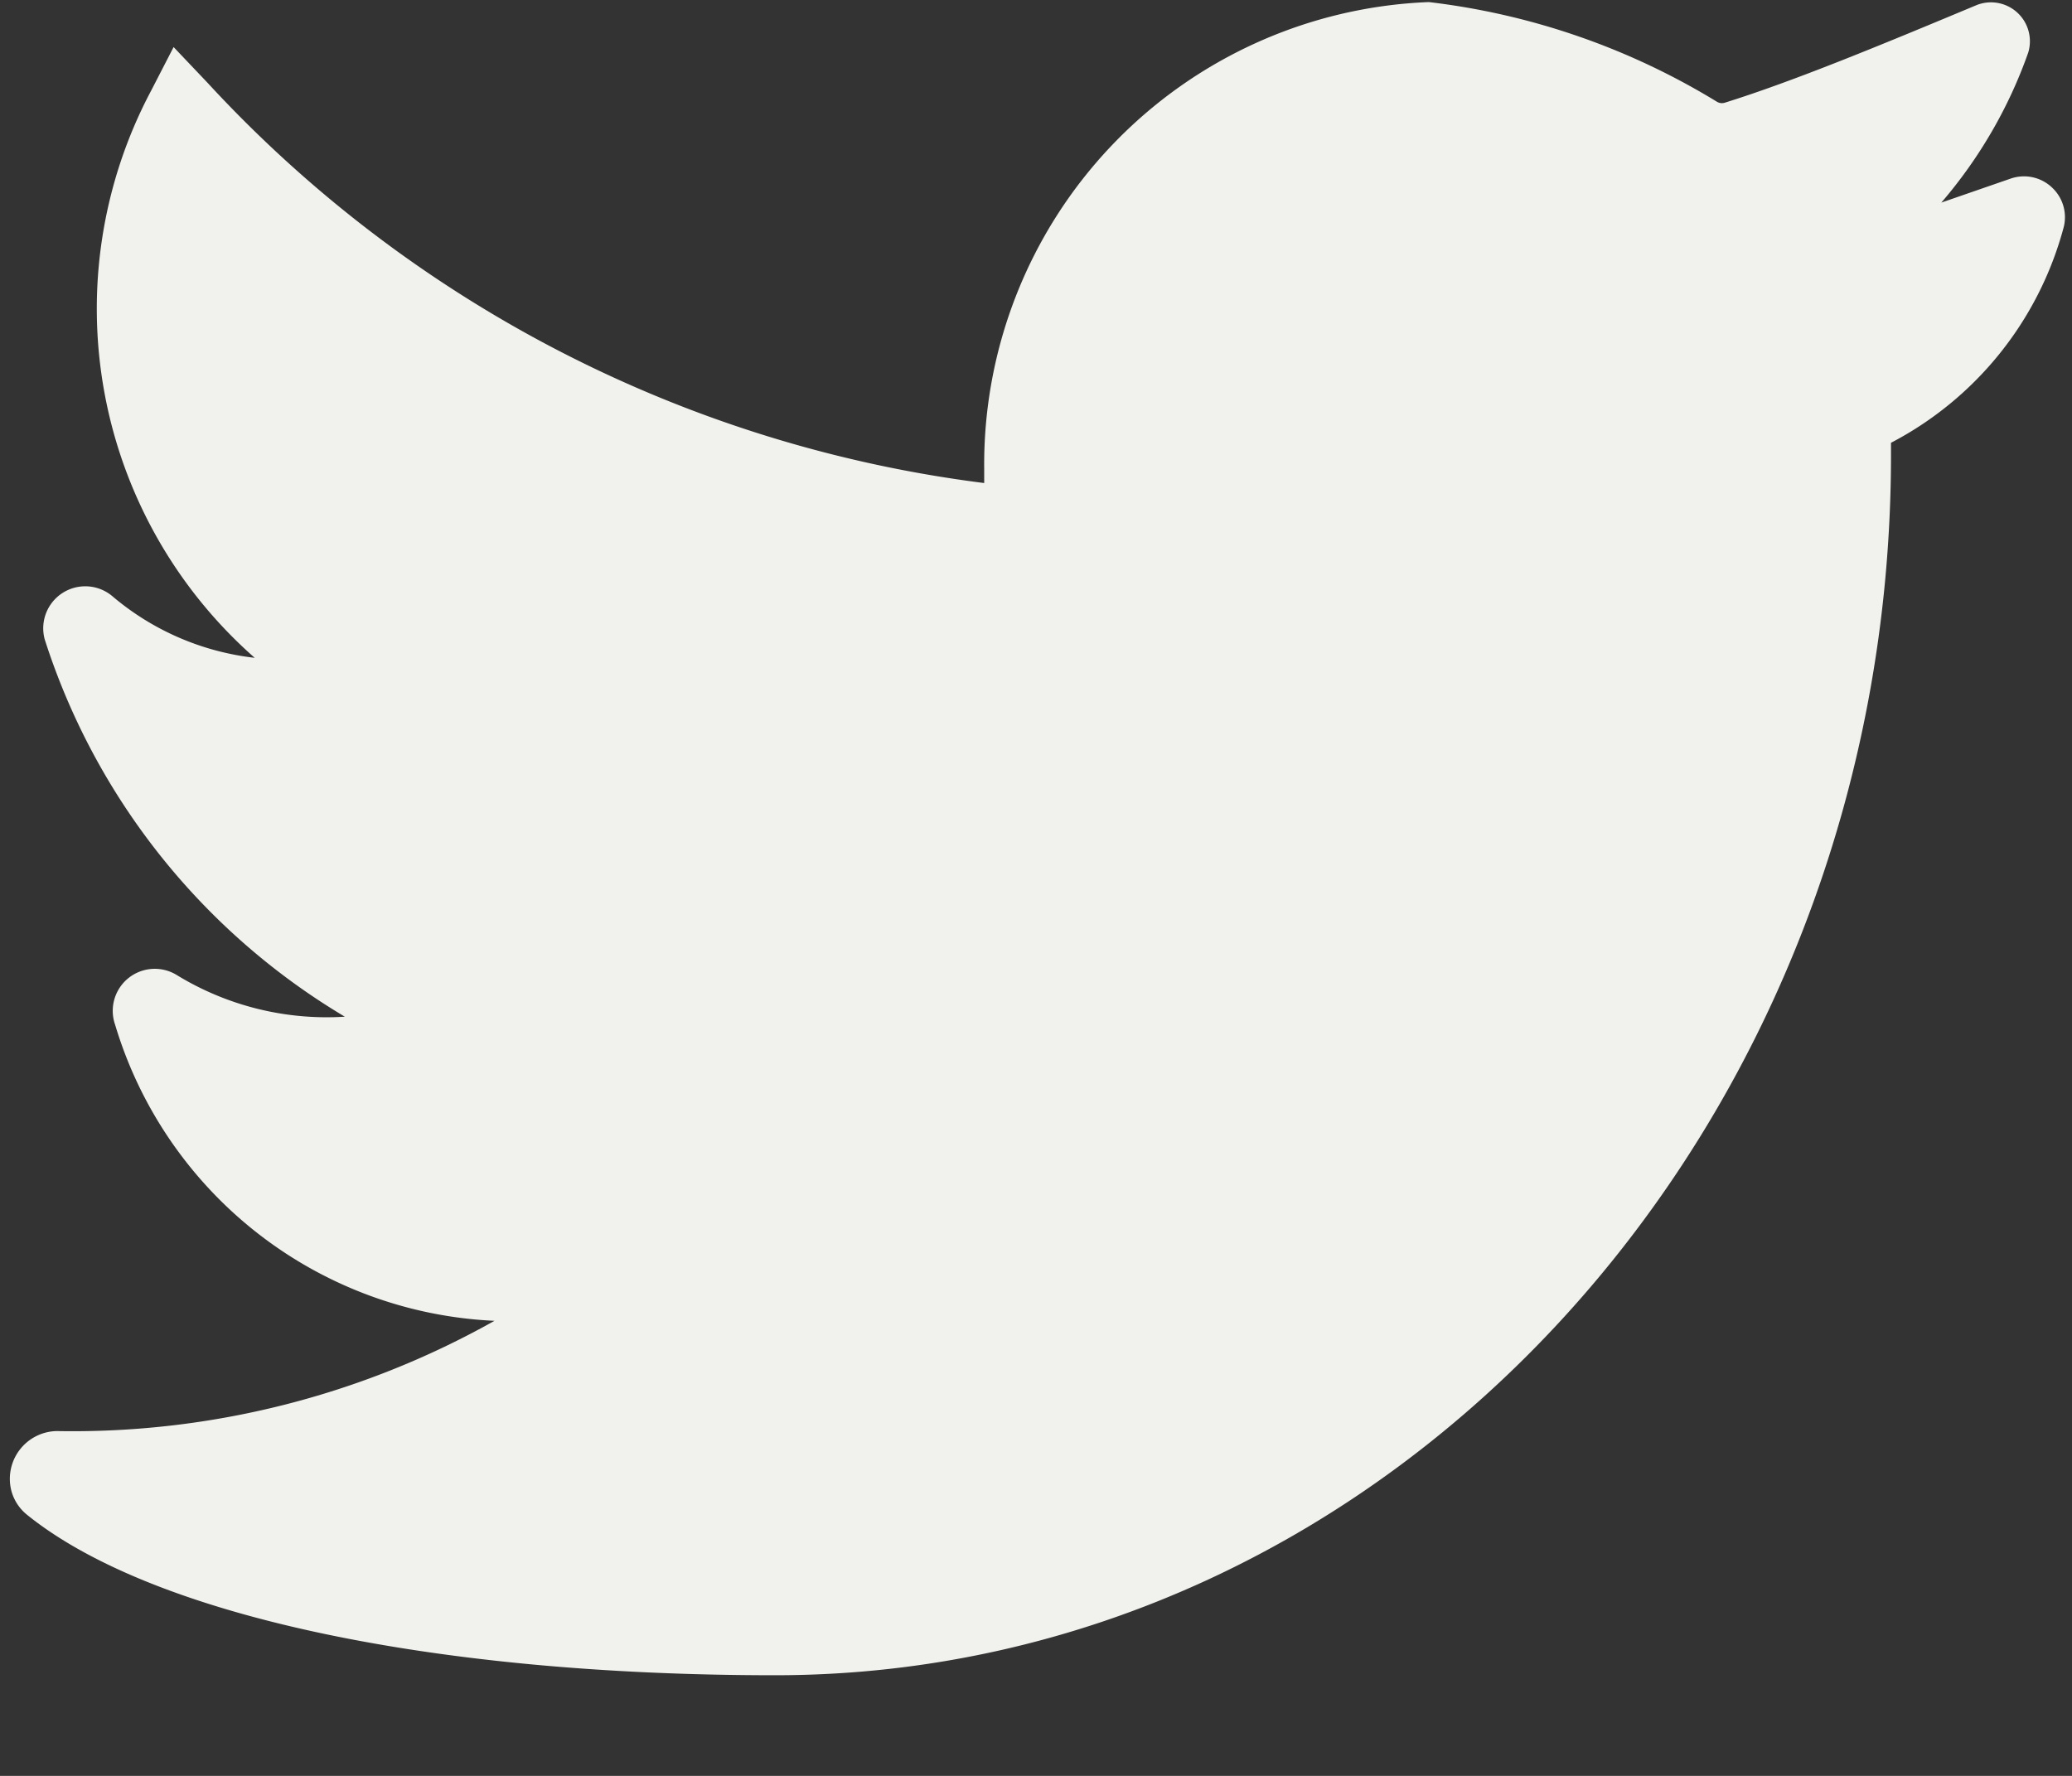
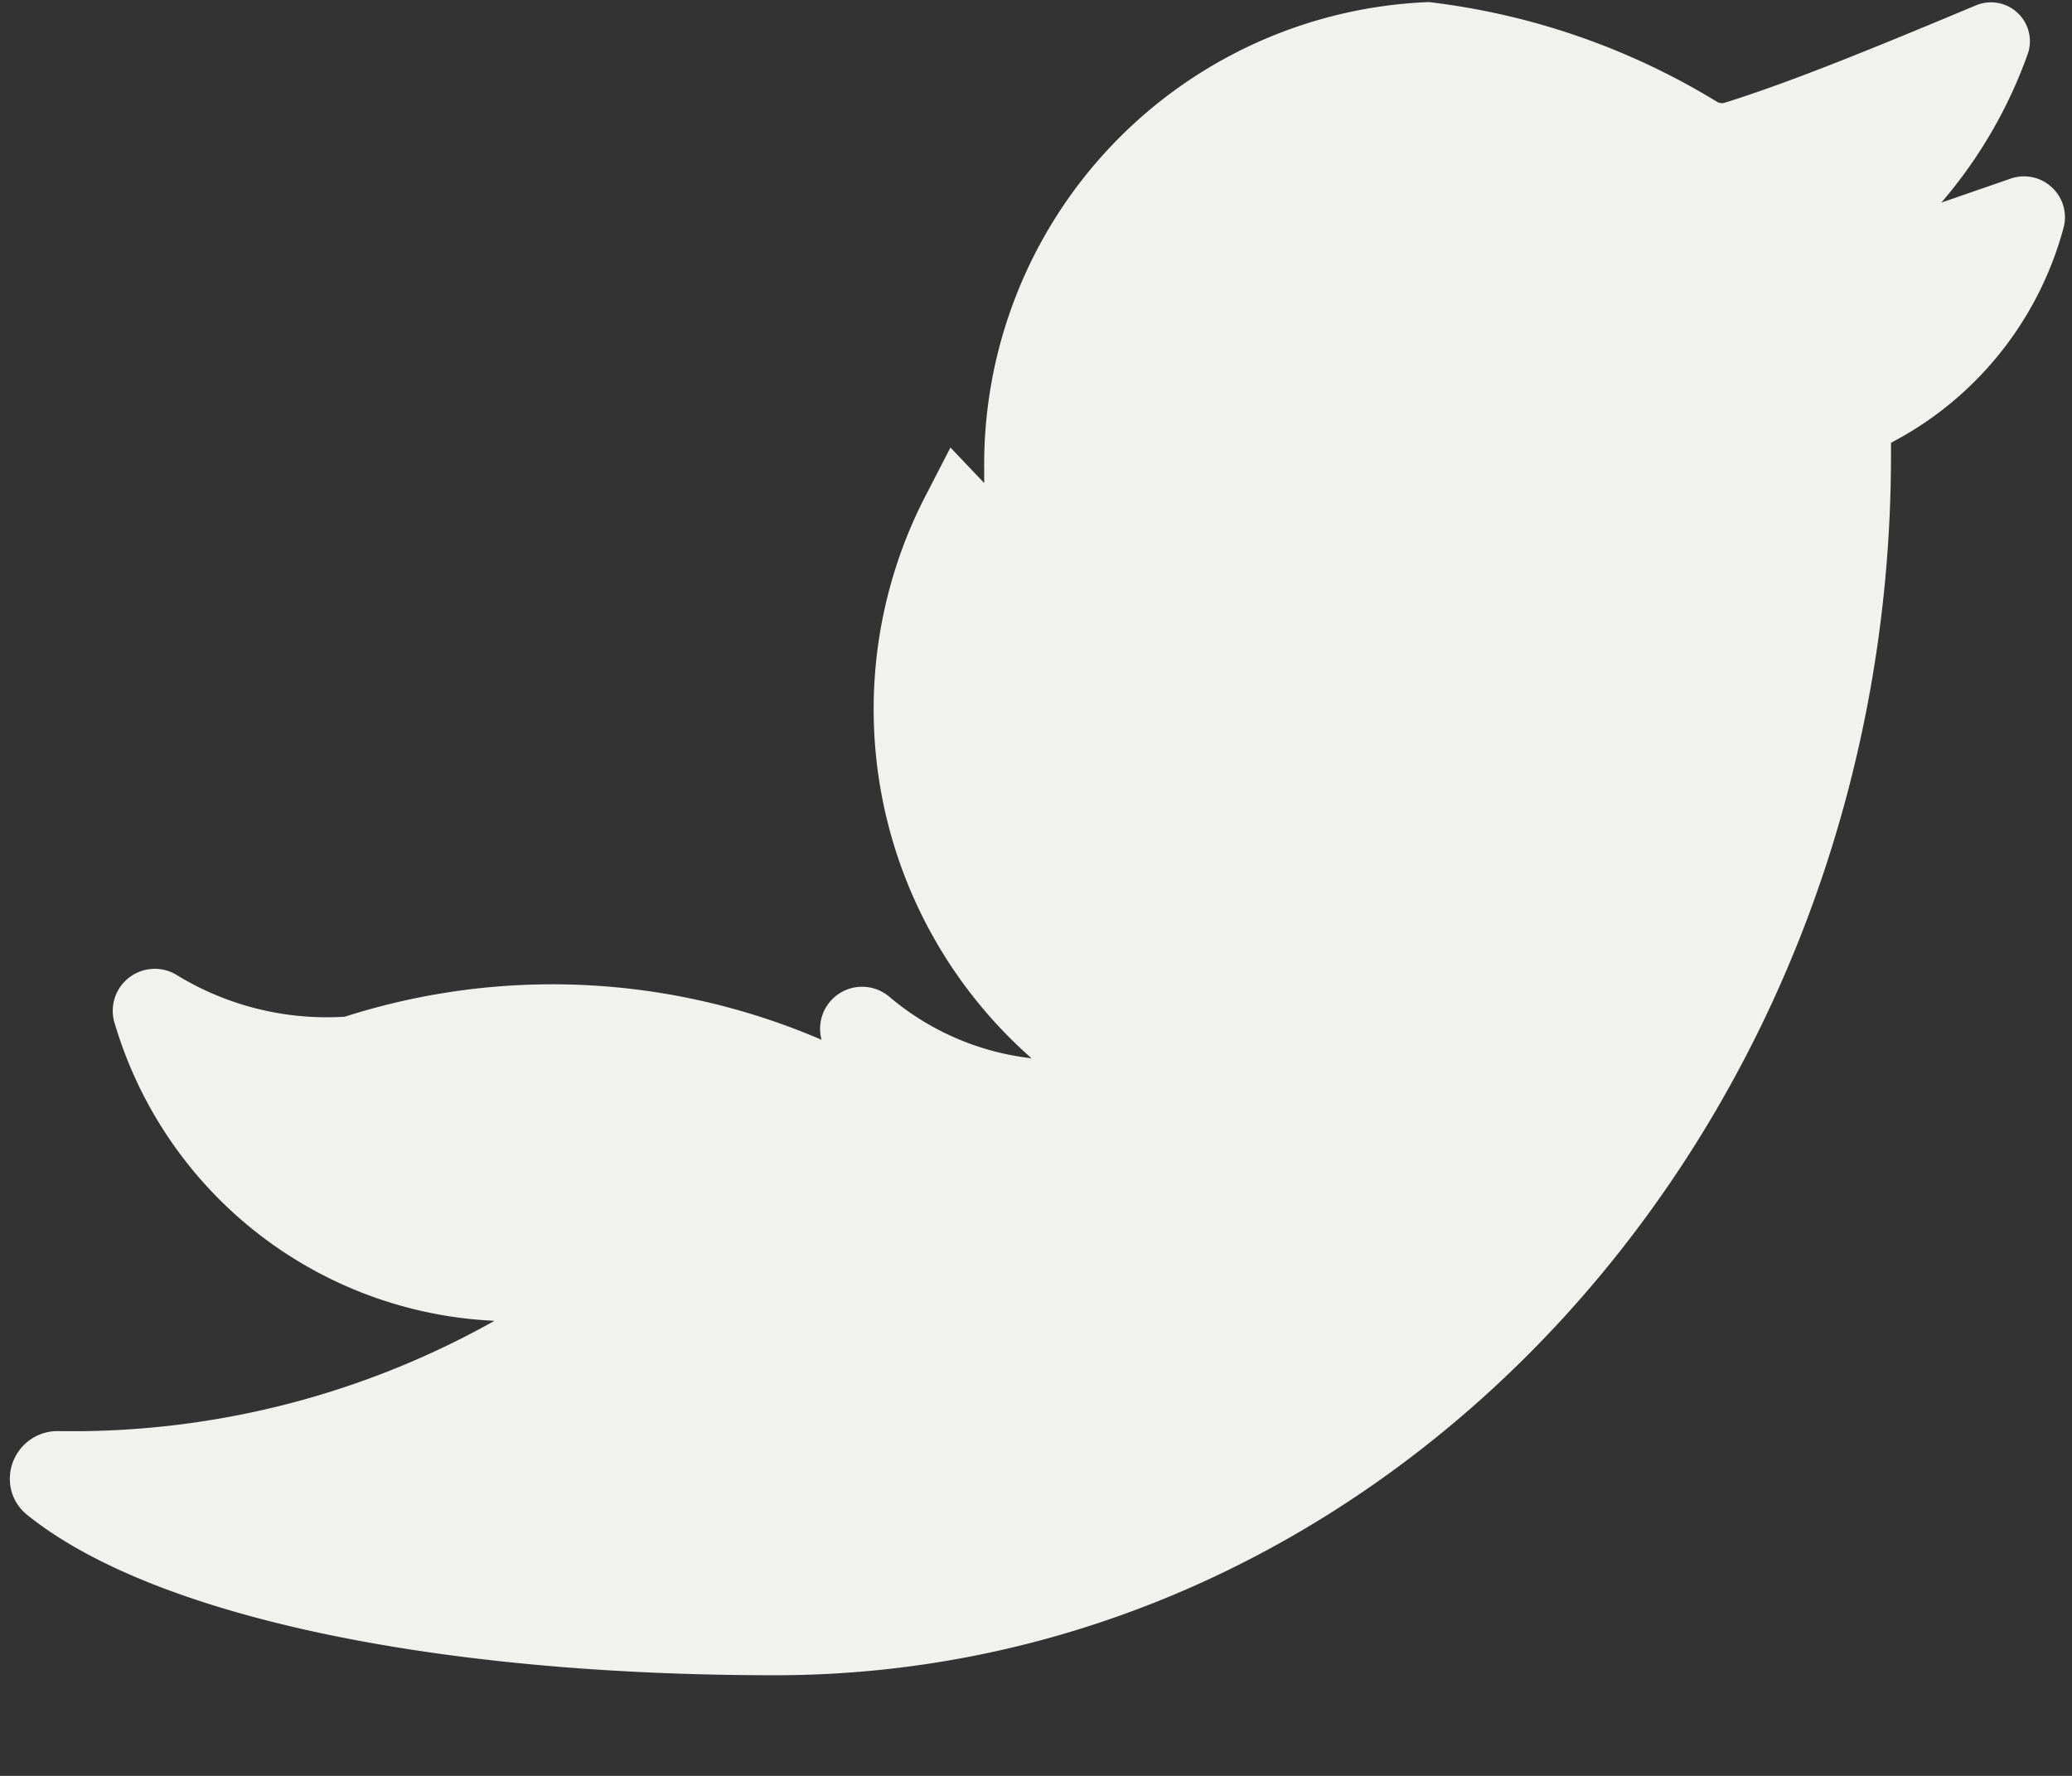
<svg xmlns="http://www.w3.org/2000/svg" width="14" height="12" fill="none" viewBox="0 0 14 12">
  <rect x="0" y="0" width="14" height="12" fill="#333333" stroke="none" />
-   <path fill="#F1F2ED" d="M13.868 1.27a.275.275 0 0 0-.283-.063l-.468.162c.257-.299.456-.642.587-1.013a.263.263 0 0 0-.35-.321c-.658.275-1.239.515-1.7.659A.065.065 0 0 1 11.6.687 4.807 4.807 0 0 0 9.654.014 3.127 3.127 0 0 0 6.65 3.17v.094A8.6 8.6 0 0 1 1.401.558l-.228-.24-.152.295a3.141 3.141 0 0 0 .7 3.832 1.8 1.8 0 0 1-.959-.414.284.284 0 0 0-.46.289A4.6 4.6 0 0 0 2.33 6.87 1.941 1.941 0 0 1 1.2 6.592a.284.284 0 0 0-.422.333 2.809 2.809 0 0 0 2.563 2 5.819 5.819 0 0 1-2.958.745.323.323 0 0 0-.305.408.313.313 0 0 0 .105.158c.842.679 2.731 1.084 5.054 1.084 4.157 0 7.54-3.7 7.54-8.246v-.082a2.317 2.317 0 0 0 1.164-1.446.274.274 0 0 0-.073-.276Z" />
+   <path fill="#F1F2ED" d="M13.868 1.27a.275.275 0 0 0-.283-.063l-.468.162c.257-.299.456-.642.587-1.013a.263.263 0 0 0-.35-.321c-.658.275-1.239.515-1.7.659A.065.065 0 0 1 11.6.687 4.807 4.807 0 0 0 9.654.014 3.127 3.127 0 0 0 6.65 3.17v.094l-.228-.24-.152.295a3.141 3.141 0 0 0 .7 3.832 1.8 1.8 0 0 1-.959-.414.284.284 0 0 0-.46.289A4.6 4.6 0 0 0 2.33 6.87 1.941 1.941 0 0 1 1.2 6.592a.284.284 0 0 0-.422.333 2.809 2.809 0 0 0 2.563 2 5.819 5.819 0 0 1-2.958.745.323.323 0 0 0-.305.408.313.313 0 0 0 .105.158c.842.679 2.731 1.084 5.054 1.084 4.157 0 7.54-3.7 7.54-8.246v-.082a2.317 2.317 0 0 0 1.164-1.446.274.274 0 0 0-.073-.276Z" />
</svg>